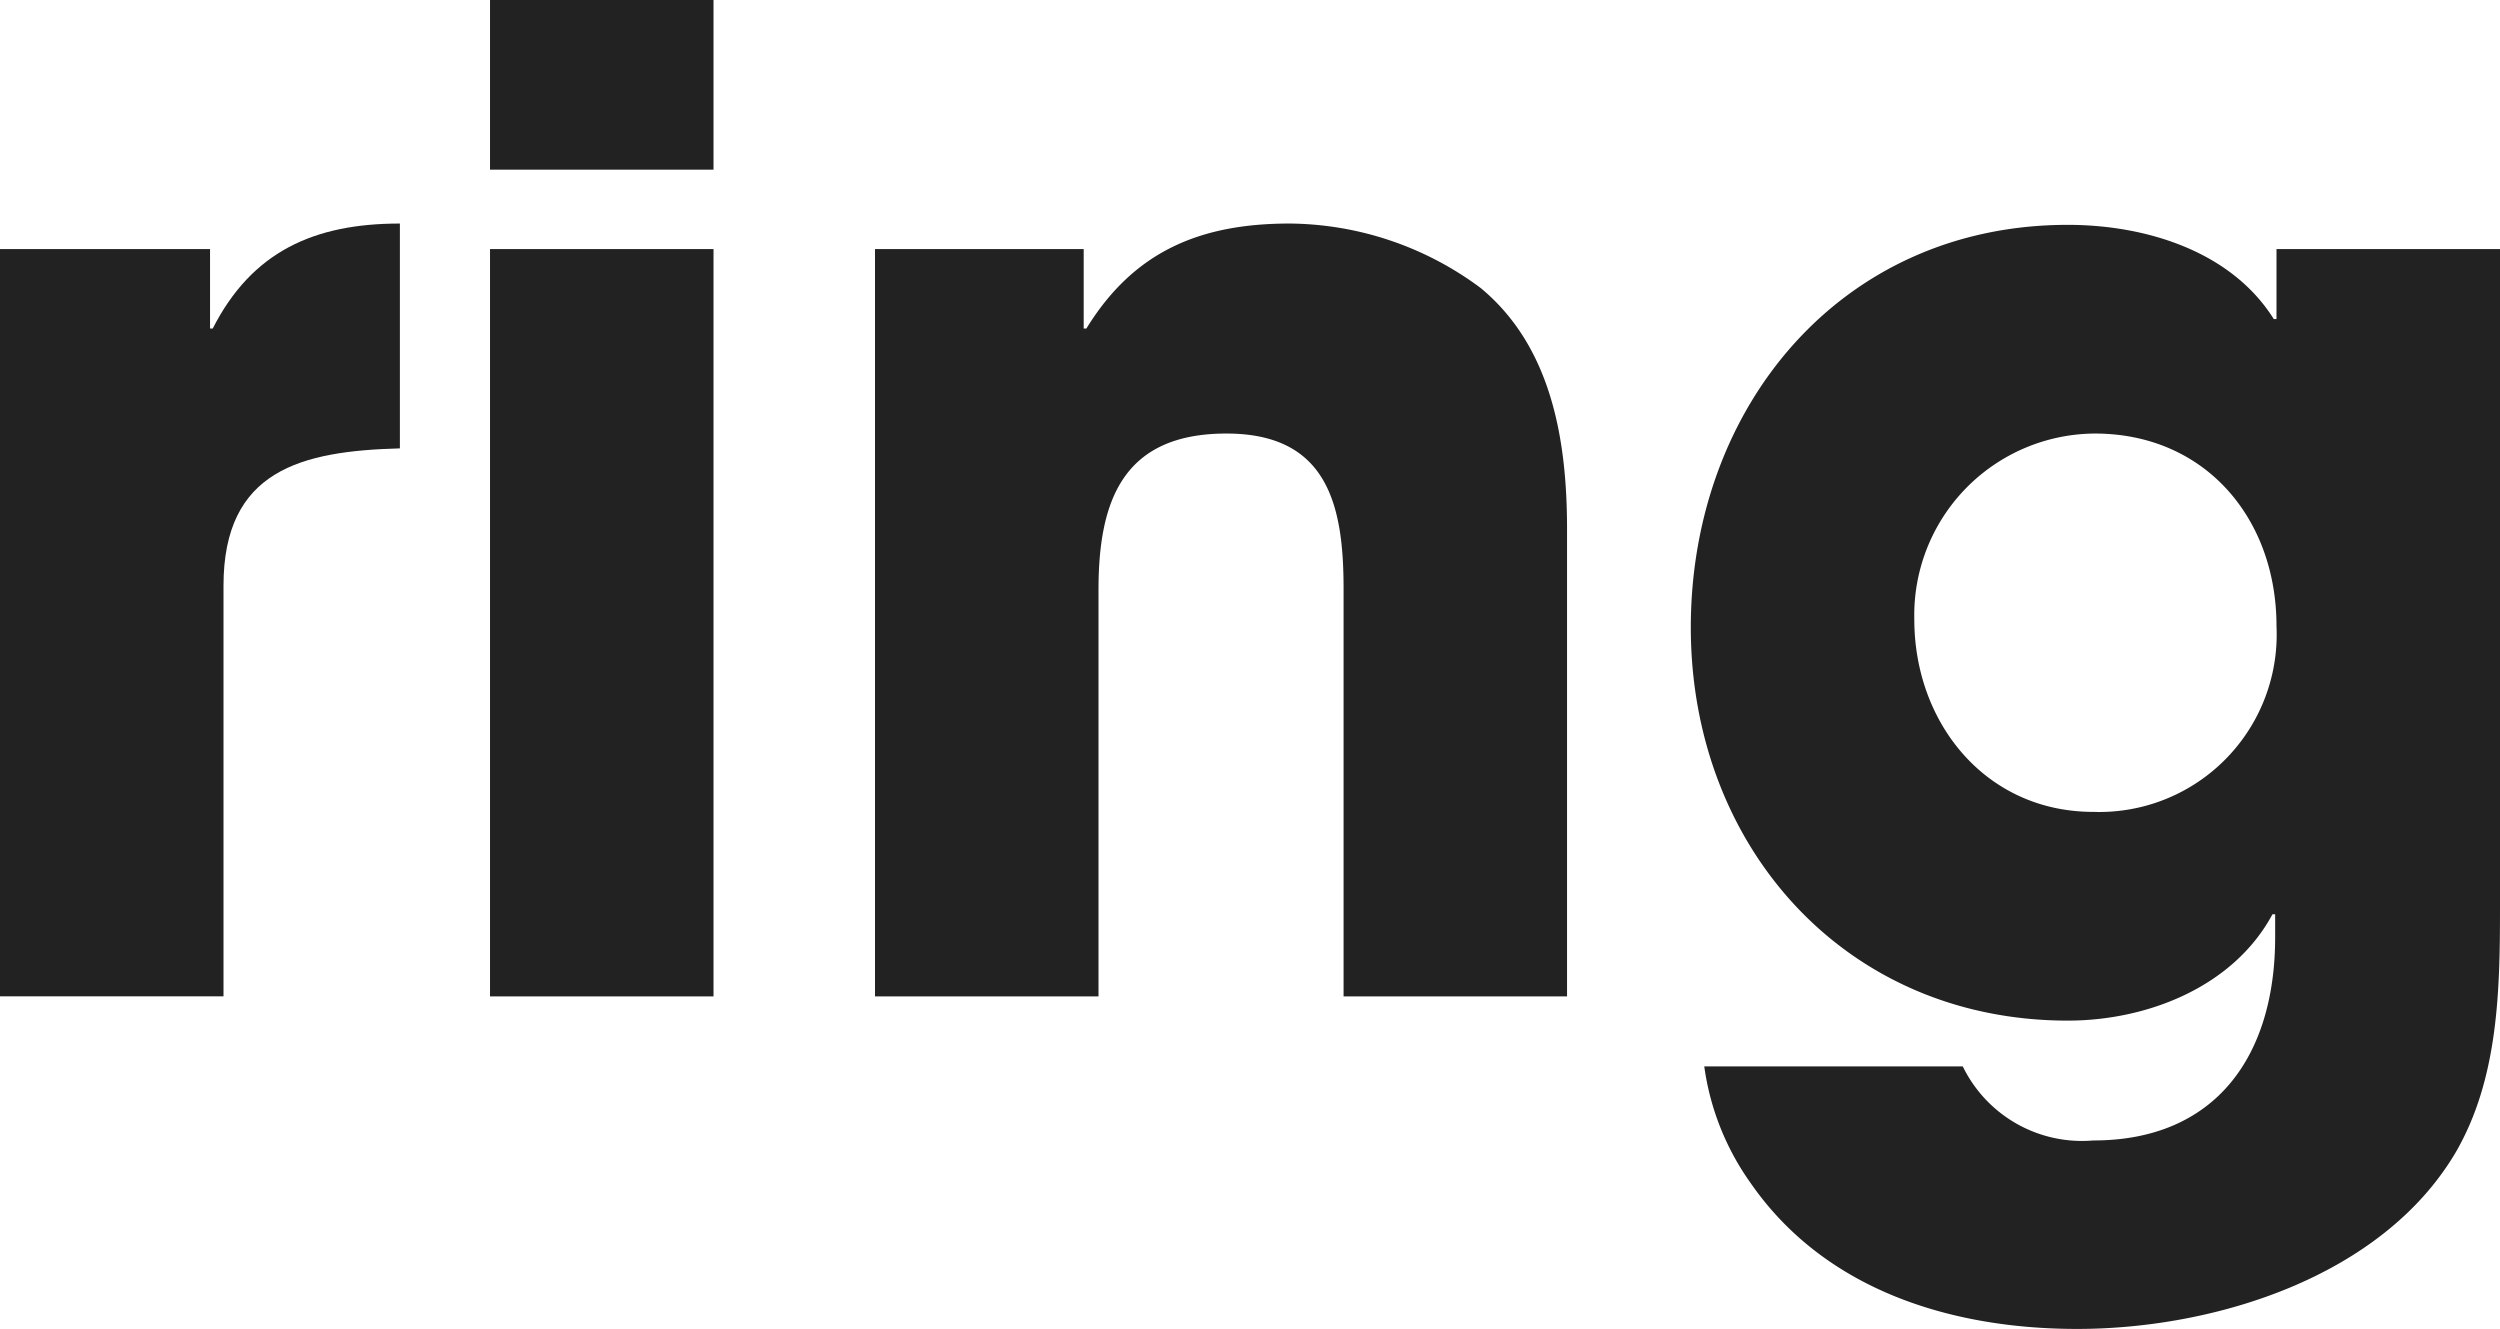
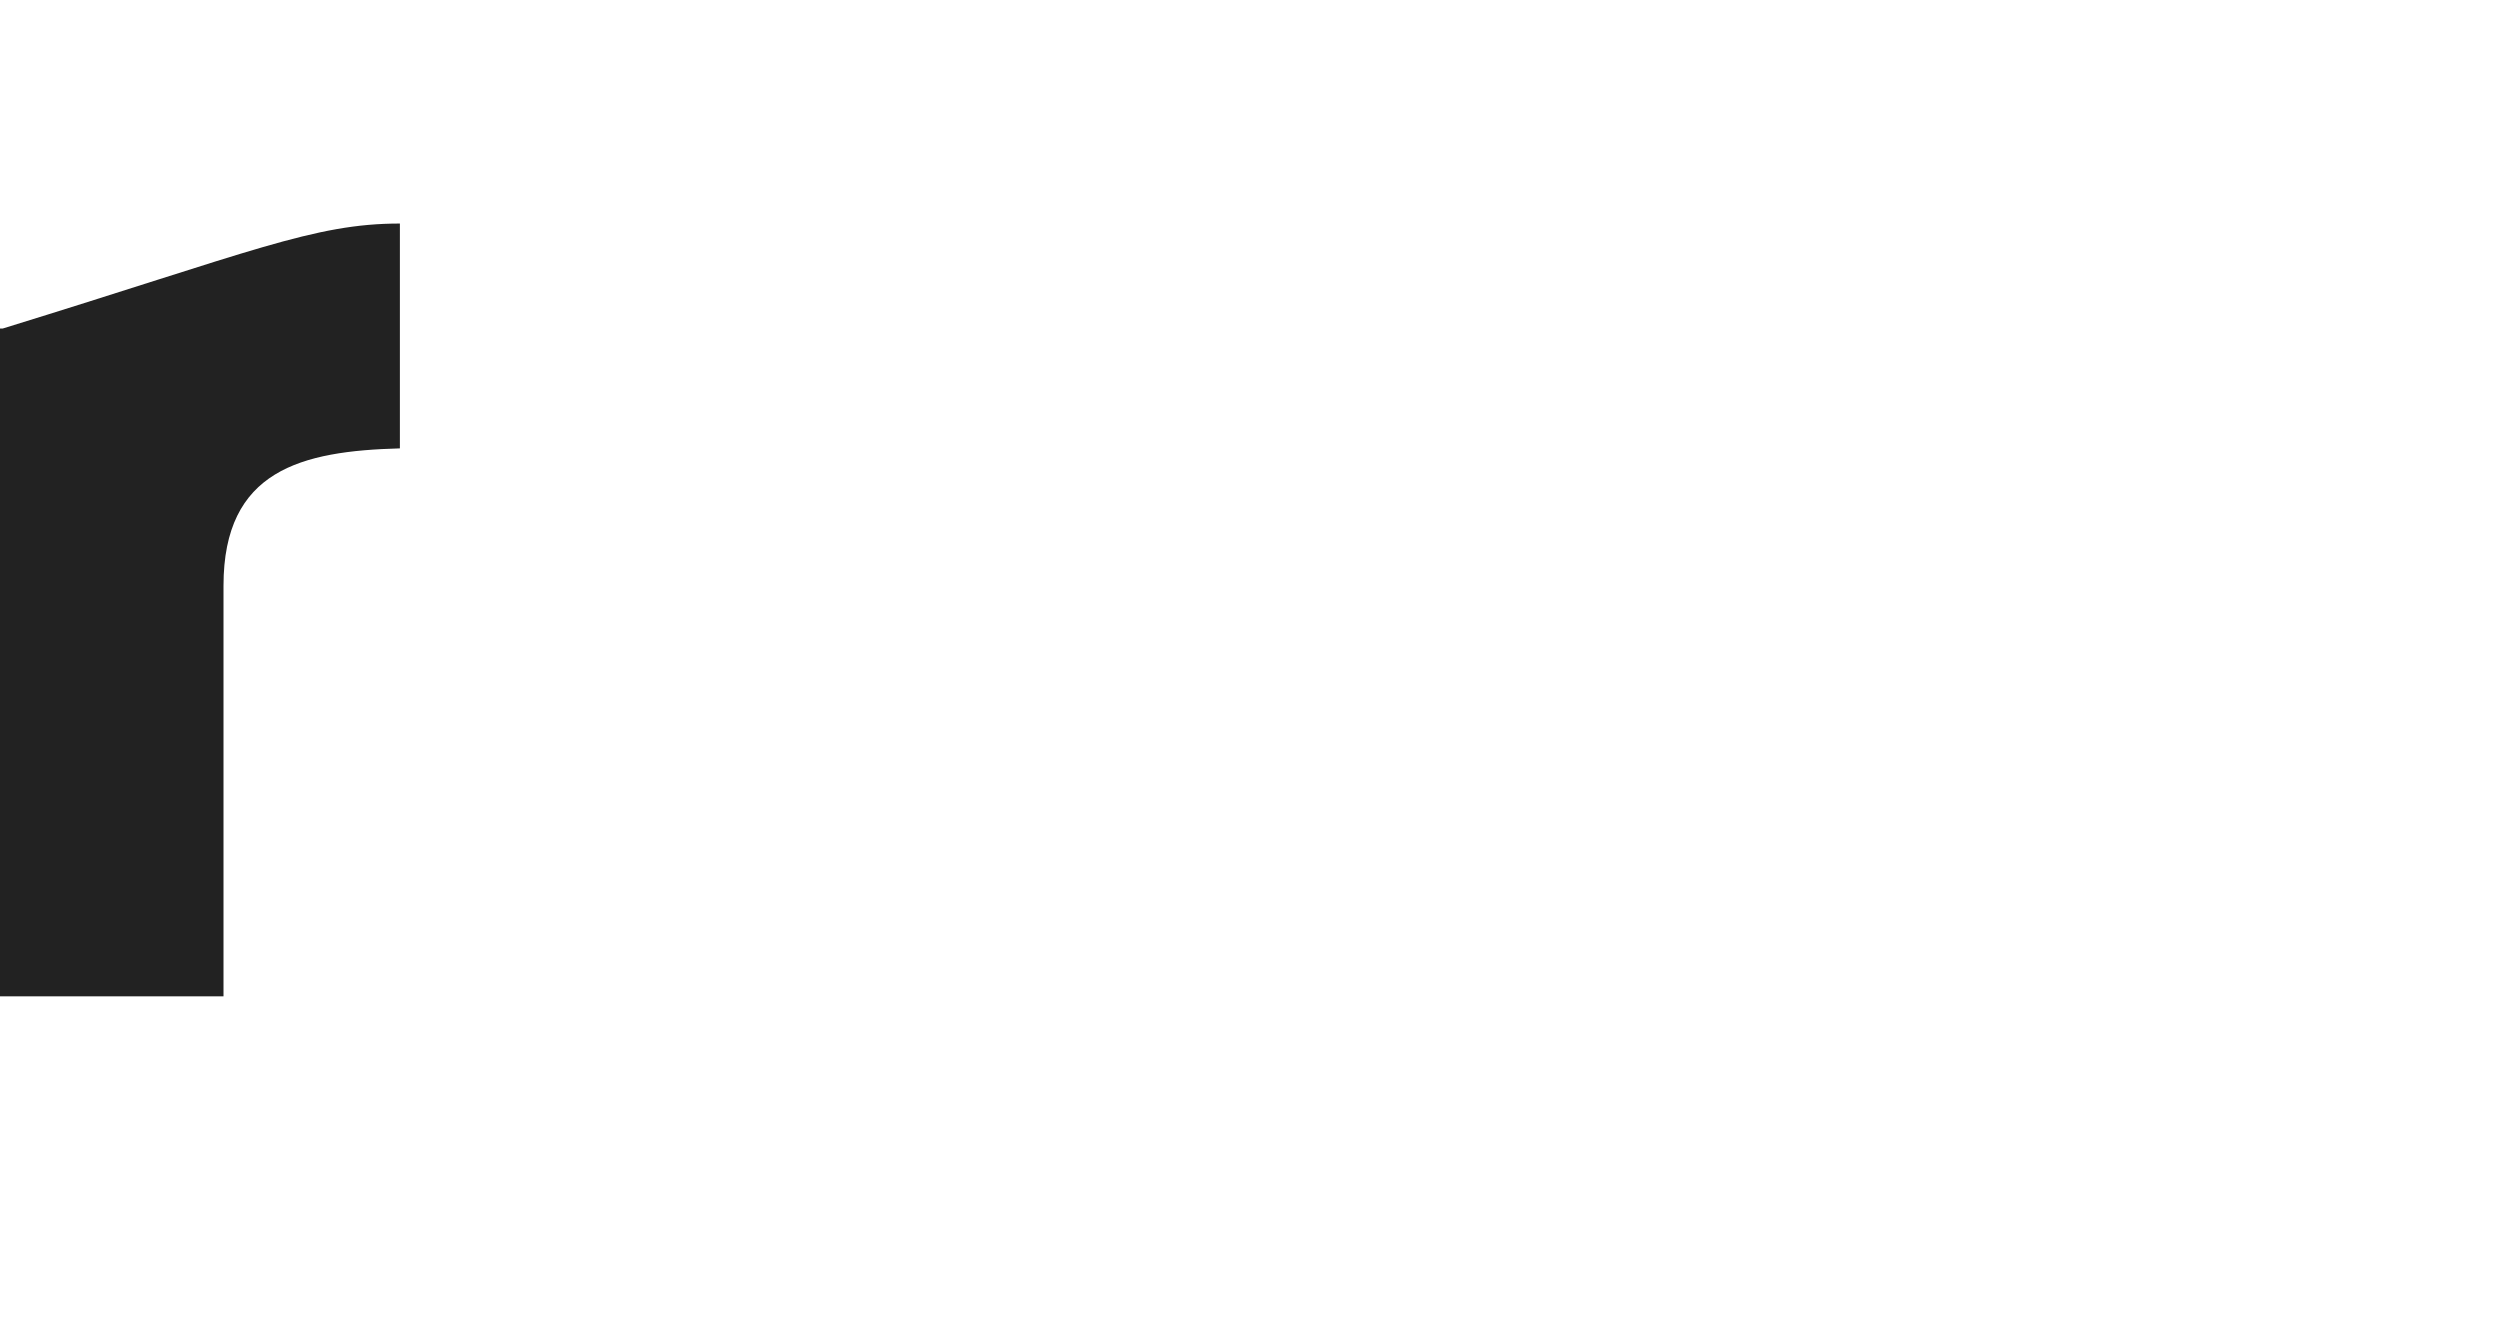
<svg xmlns="http://www.w3.org/2000/svg" id="レイヤー_1" data-name="レイヤー 1" viewBox="0 0 77.997 41.461">
  <defs>
    <style>.cls-1{fill:#222;}</style>
  </defs>
  <title>txt_modal_cate_01</title>
-   <path class="cls-1" d="M6.973,18.273v12.812H0V7.771H6.553V10.25h.084C7.855,7.855,9.788,6.974,12.476,6.974v7.015C9.41,14.072,6.973,14.661,6.973,18.273Z" />
-   <path class="cls-1" d="M15.288,5.293V0h6.973V5.293Zm0,25.793V7.771h6.973V31.086Z" />
-   <path class="cls-1" d="M41.918,31.086V18.357c0-2.604-.504-4.831-3.655-4.831-3.234,0-3.991,2.101-3.991,4.873V31.086H27.299V7.771h6.511V10.25h.084c1.47-2.395,3.528-3.276,6.343-3.276a10.097,10.097,0,0,1,5.965,2.017c2.227,1.848,2.688,4.788,2.688,7.519V31.086Z" />
-   <path class="cls-1" d="M76.611,35.959c-2.311,3.906-7.562,5.502-11.804,5.502-3.949,0-7.897-1.218-10.208-4.578a8.183,8.183,0,0,1-1.428-3.613h8.065a4.137,4.137,0,0,0,4.075,2.311c3.823,0,5.671-2.646,5.671-6.343v-.714h-.084C69.68,30.792,66.991,31.842,64.513,31.842c-6.973,0-11.762-5.461-11.762-12.266,0-6.848,4.663-12.561,11.762-12.561,2.395,0,5.083.798,6.427,2.94h.084V7.771h6.973v20.5C77.997,30.876,77.955,33.648,76.611,35.959ZM65.353,13.526a5.667,5.667,0,0,0-5.629,5.798c0,3.234,2.227,6.006,5.587,6.006a5.537,5.537,0,0,0,5.713-5.797C71.024,16.173,68.797,13.526,65.353,13.526Z" />
+   <path class="cls-1" d="M6.973,18.273v12.812H0V7.771V10.25h.084C7.855,7.855,9.788,6.974,12.476,6.974v7.015C9.41,14.072,6.973,14.661,6.973,18.273Z" />
</svg>